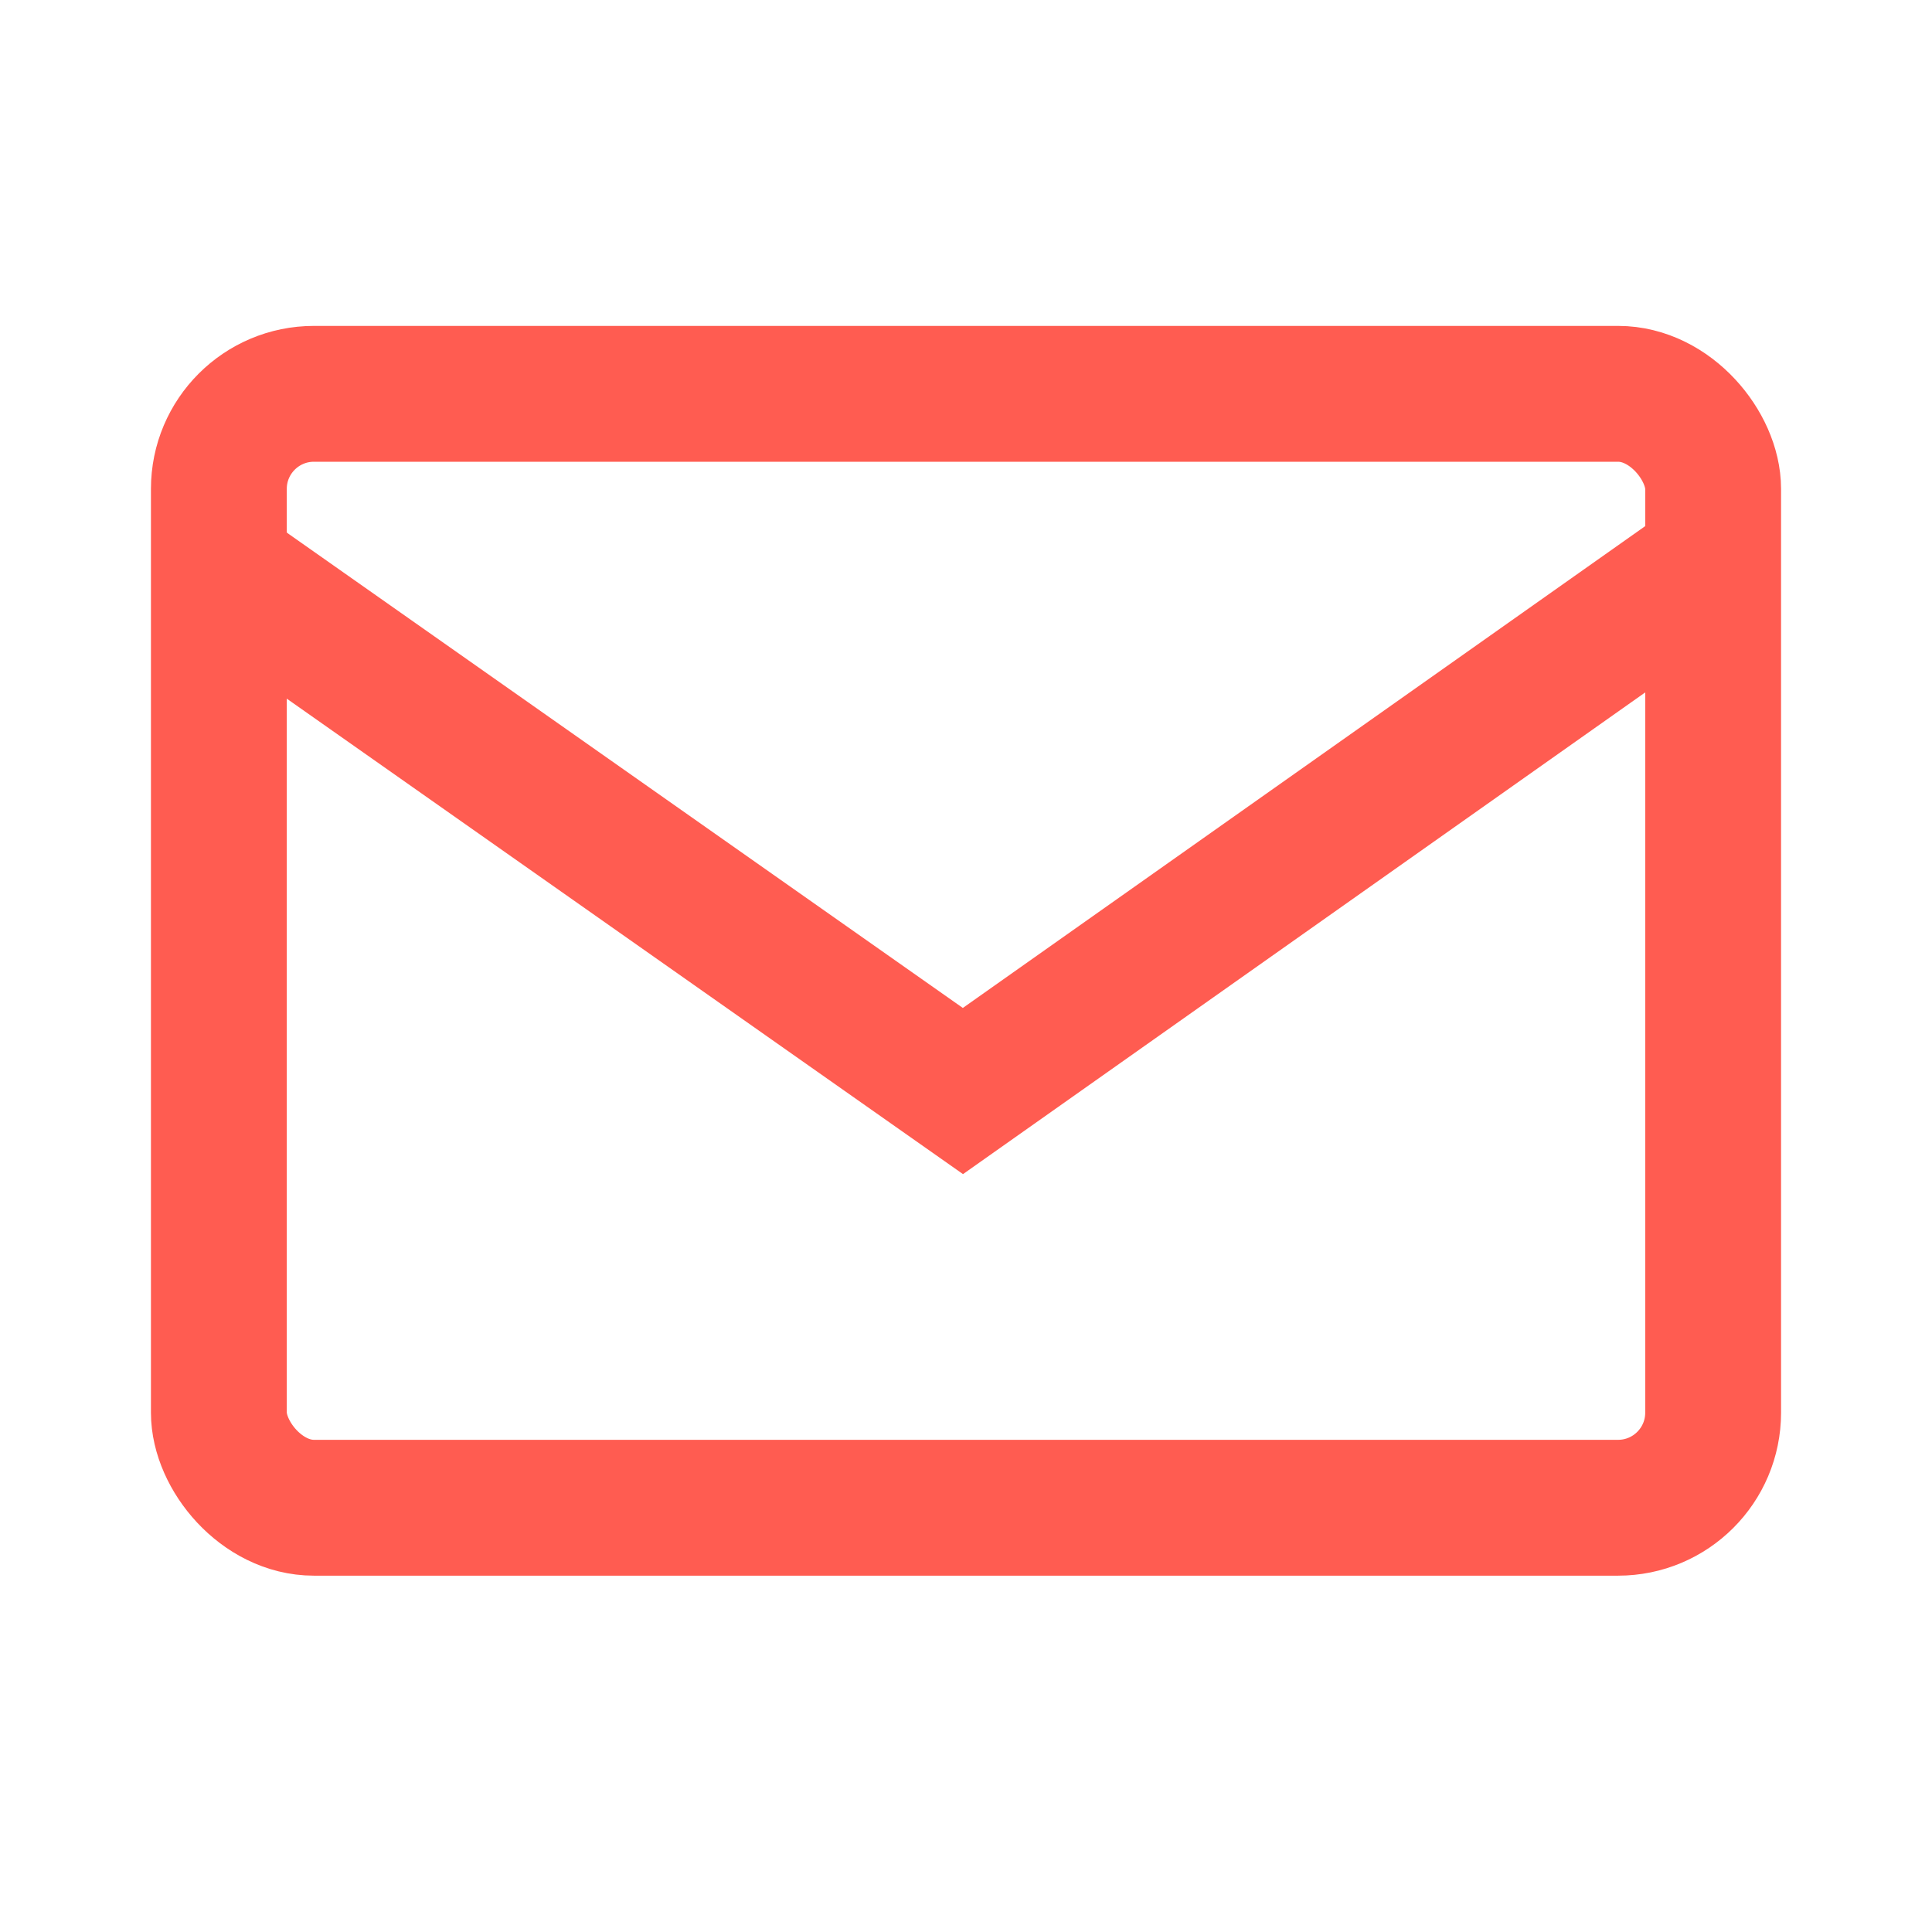
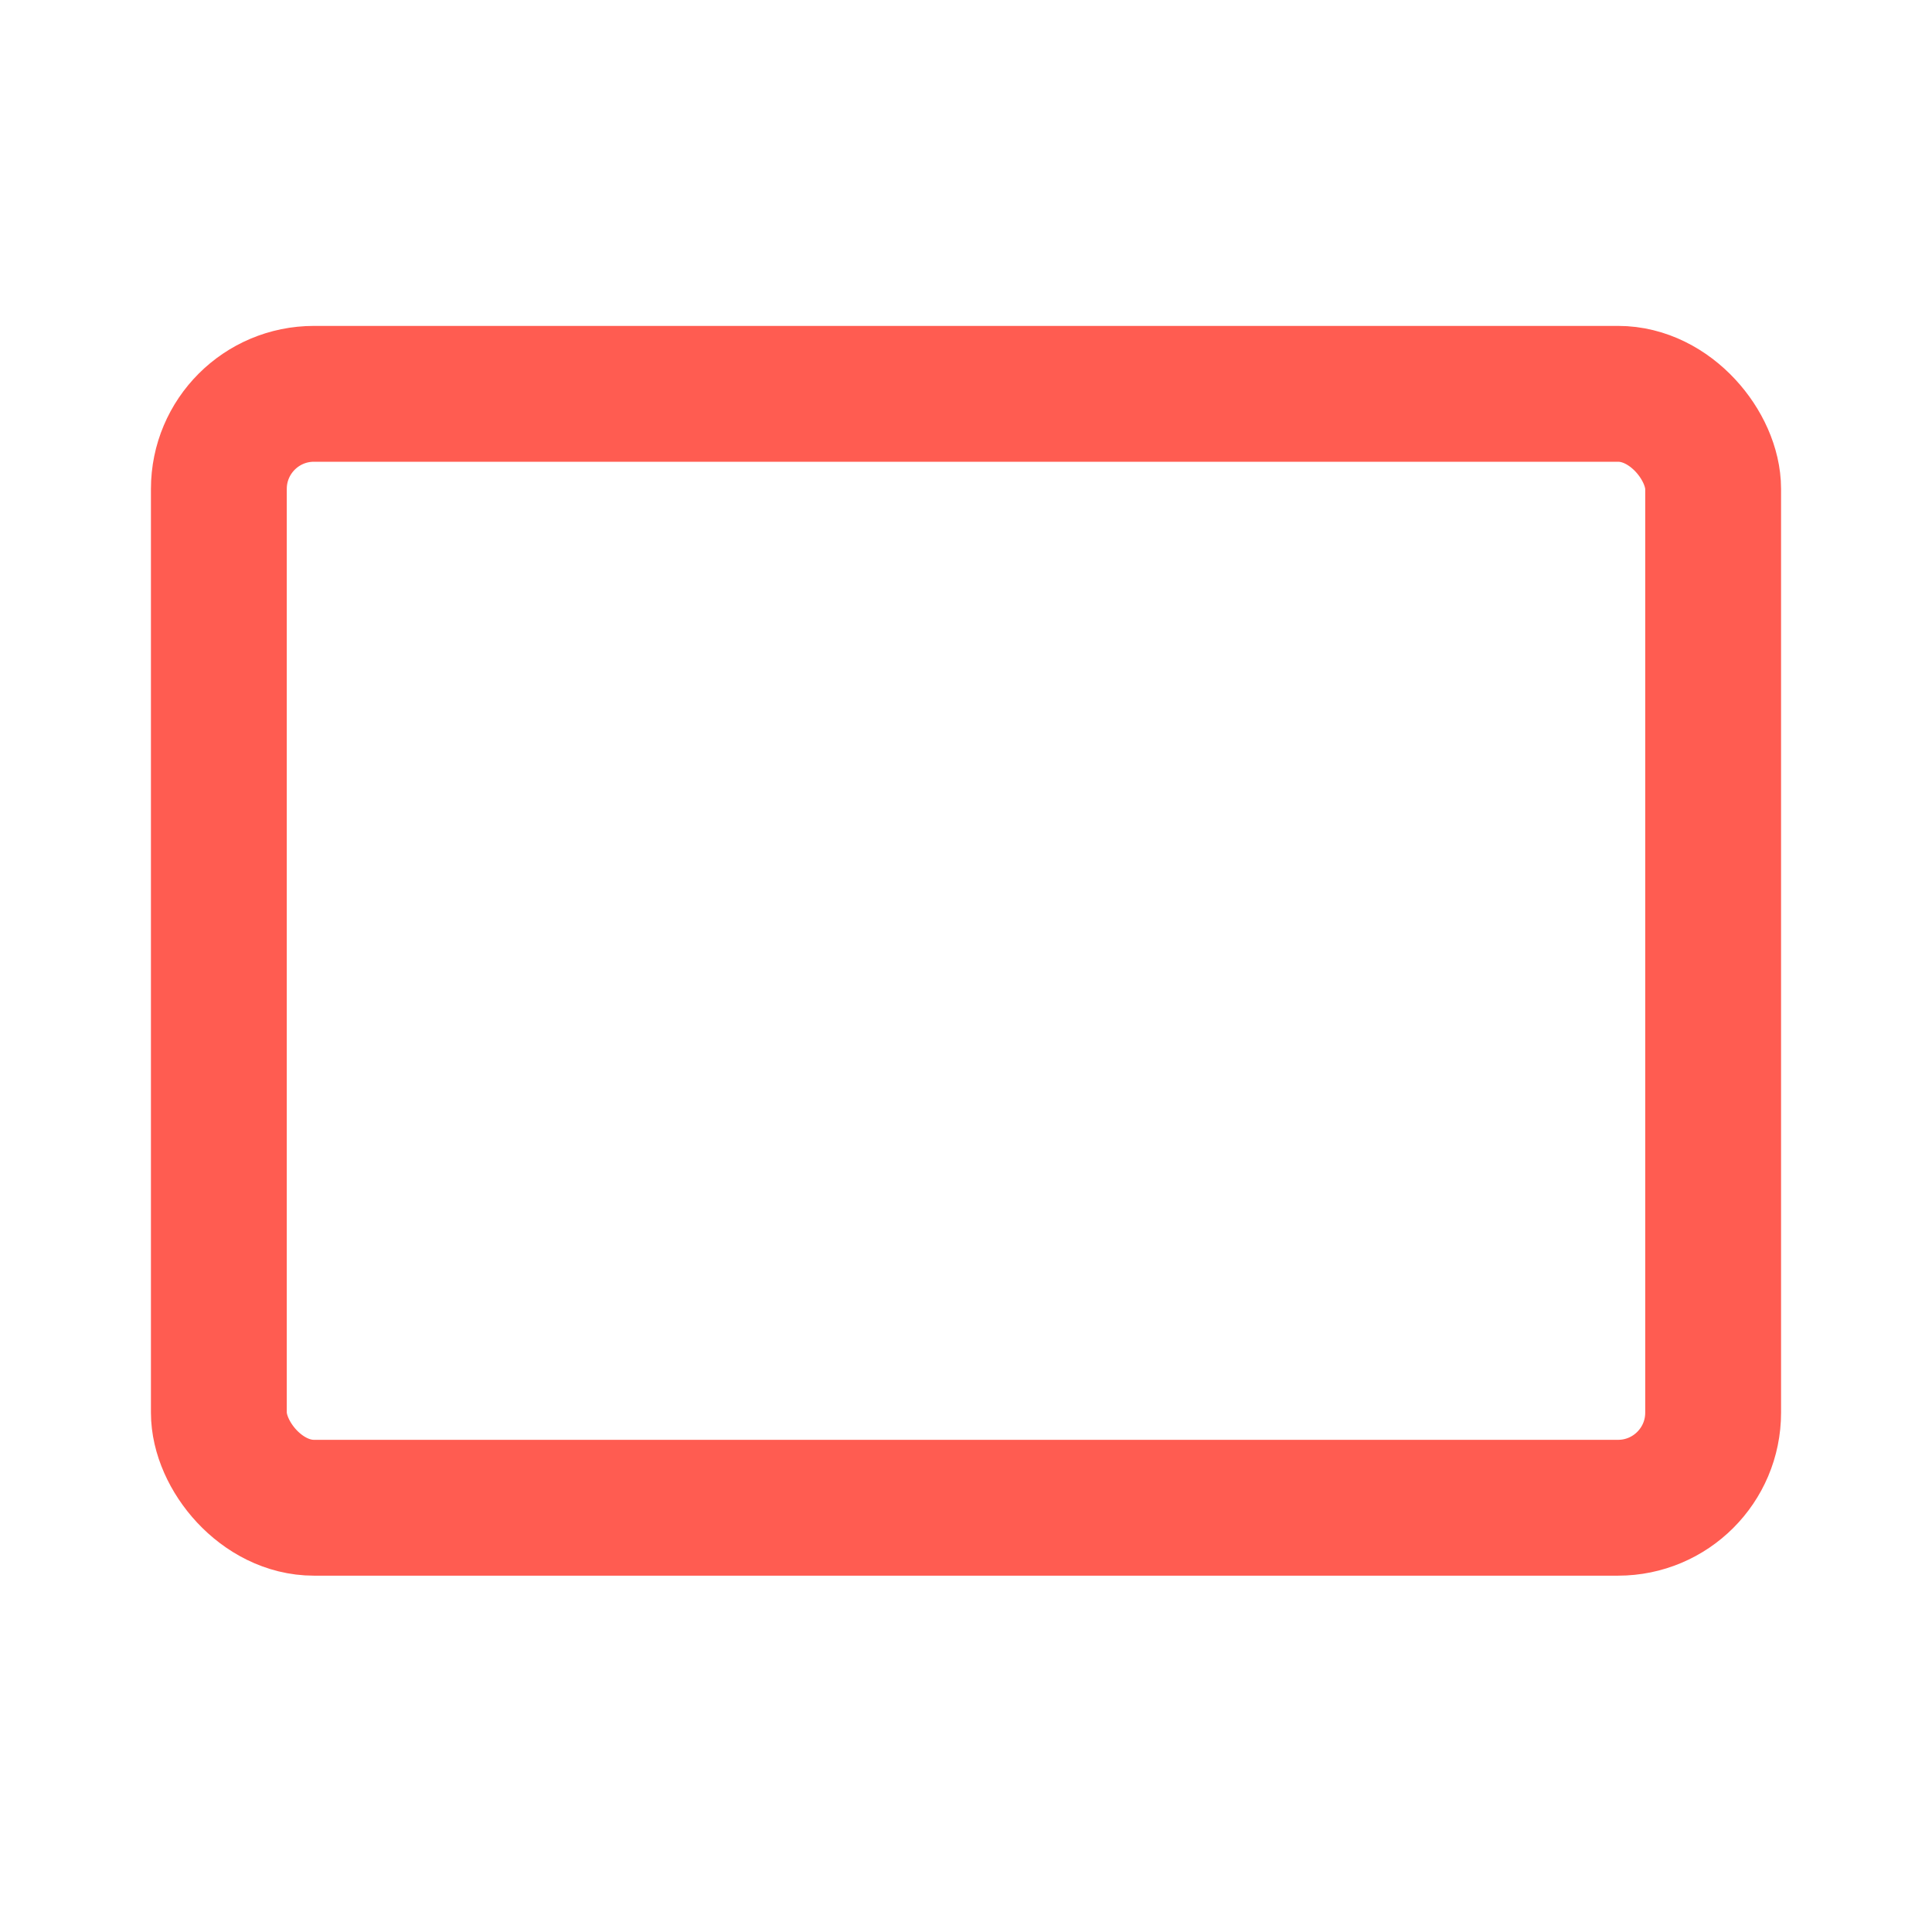
<svg xmlns="http://www.w3.org/2000/svg" width="32" height="32" viewBox="0 0 32 32" fill="none">
  <g clip-path="url(#clip0_1787_10645)">
    <rect x="3.625" y="6.523" width="24.75" height="18.45" rx="1.575" stroke="#FF5C51" stroke-width="2.25" />
-     <path d="M3.826 9.547L15.949 18.071L28.198 9.422" stroke="#FF5C51" stroke-width="2.25" stroke-linecap="round" />
  </g>
  <defs>
    <clipPath id="clip0_1787_10645">
      <rect width="32" height="32" fill="white" />
    </clipPath>
  </defs>
</svg>